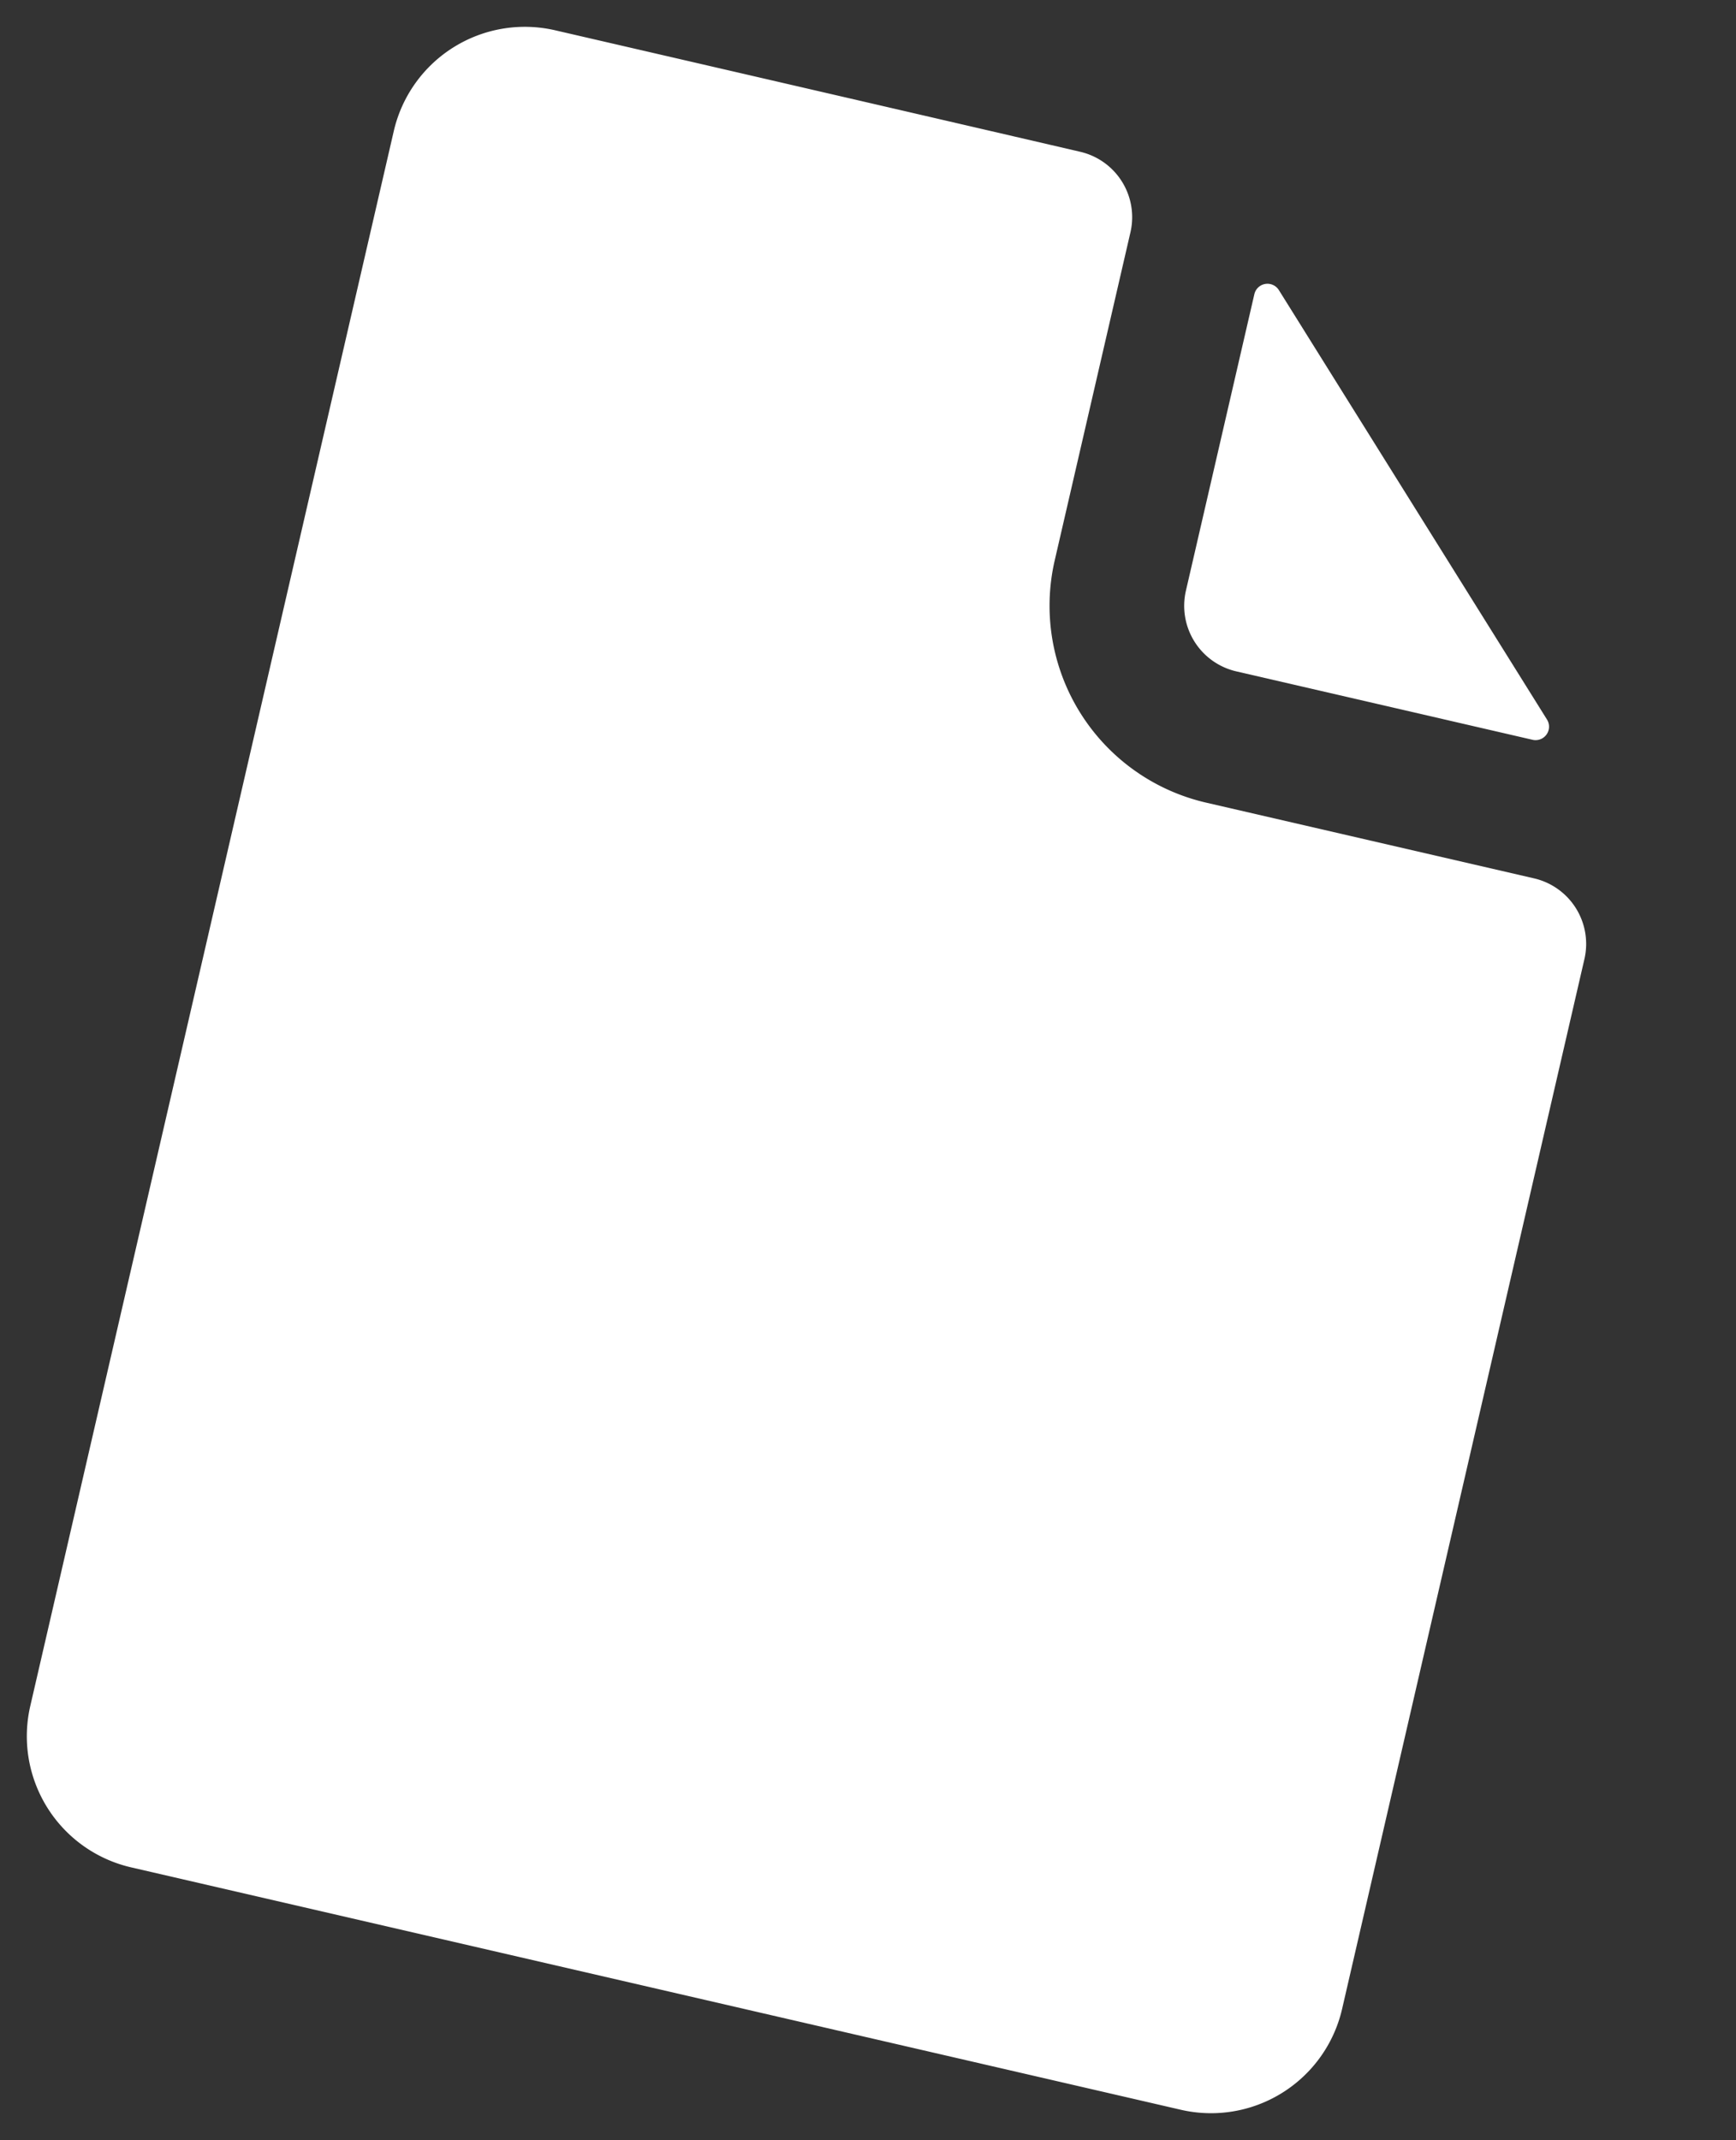
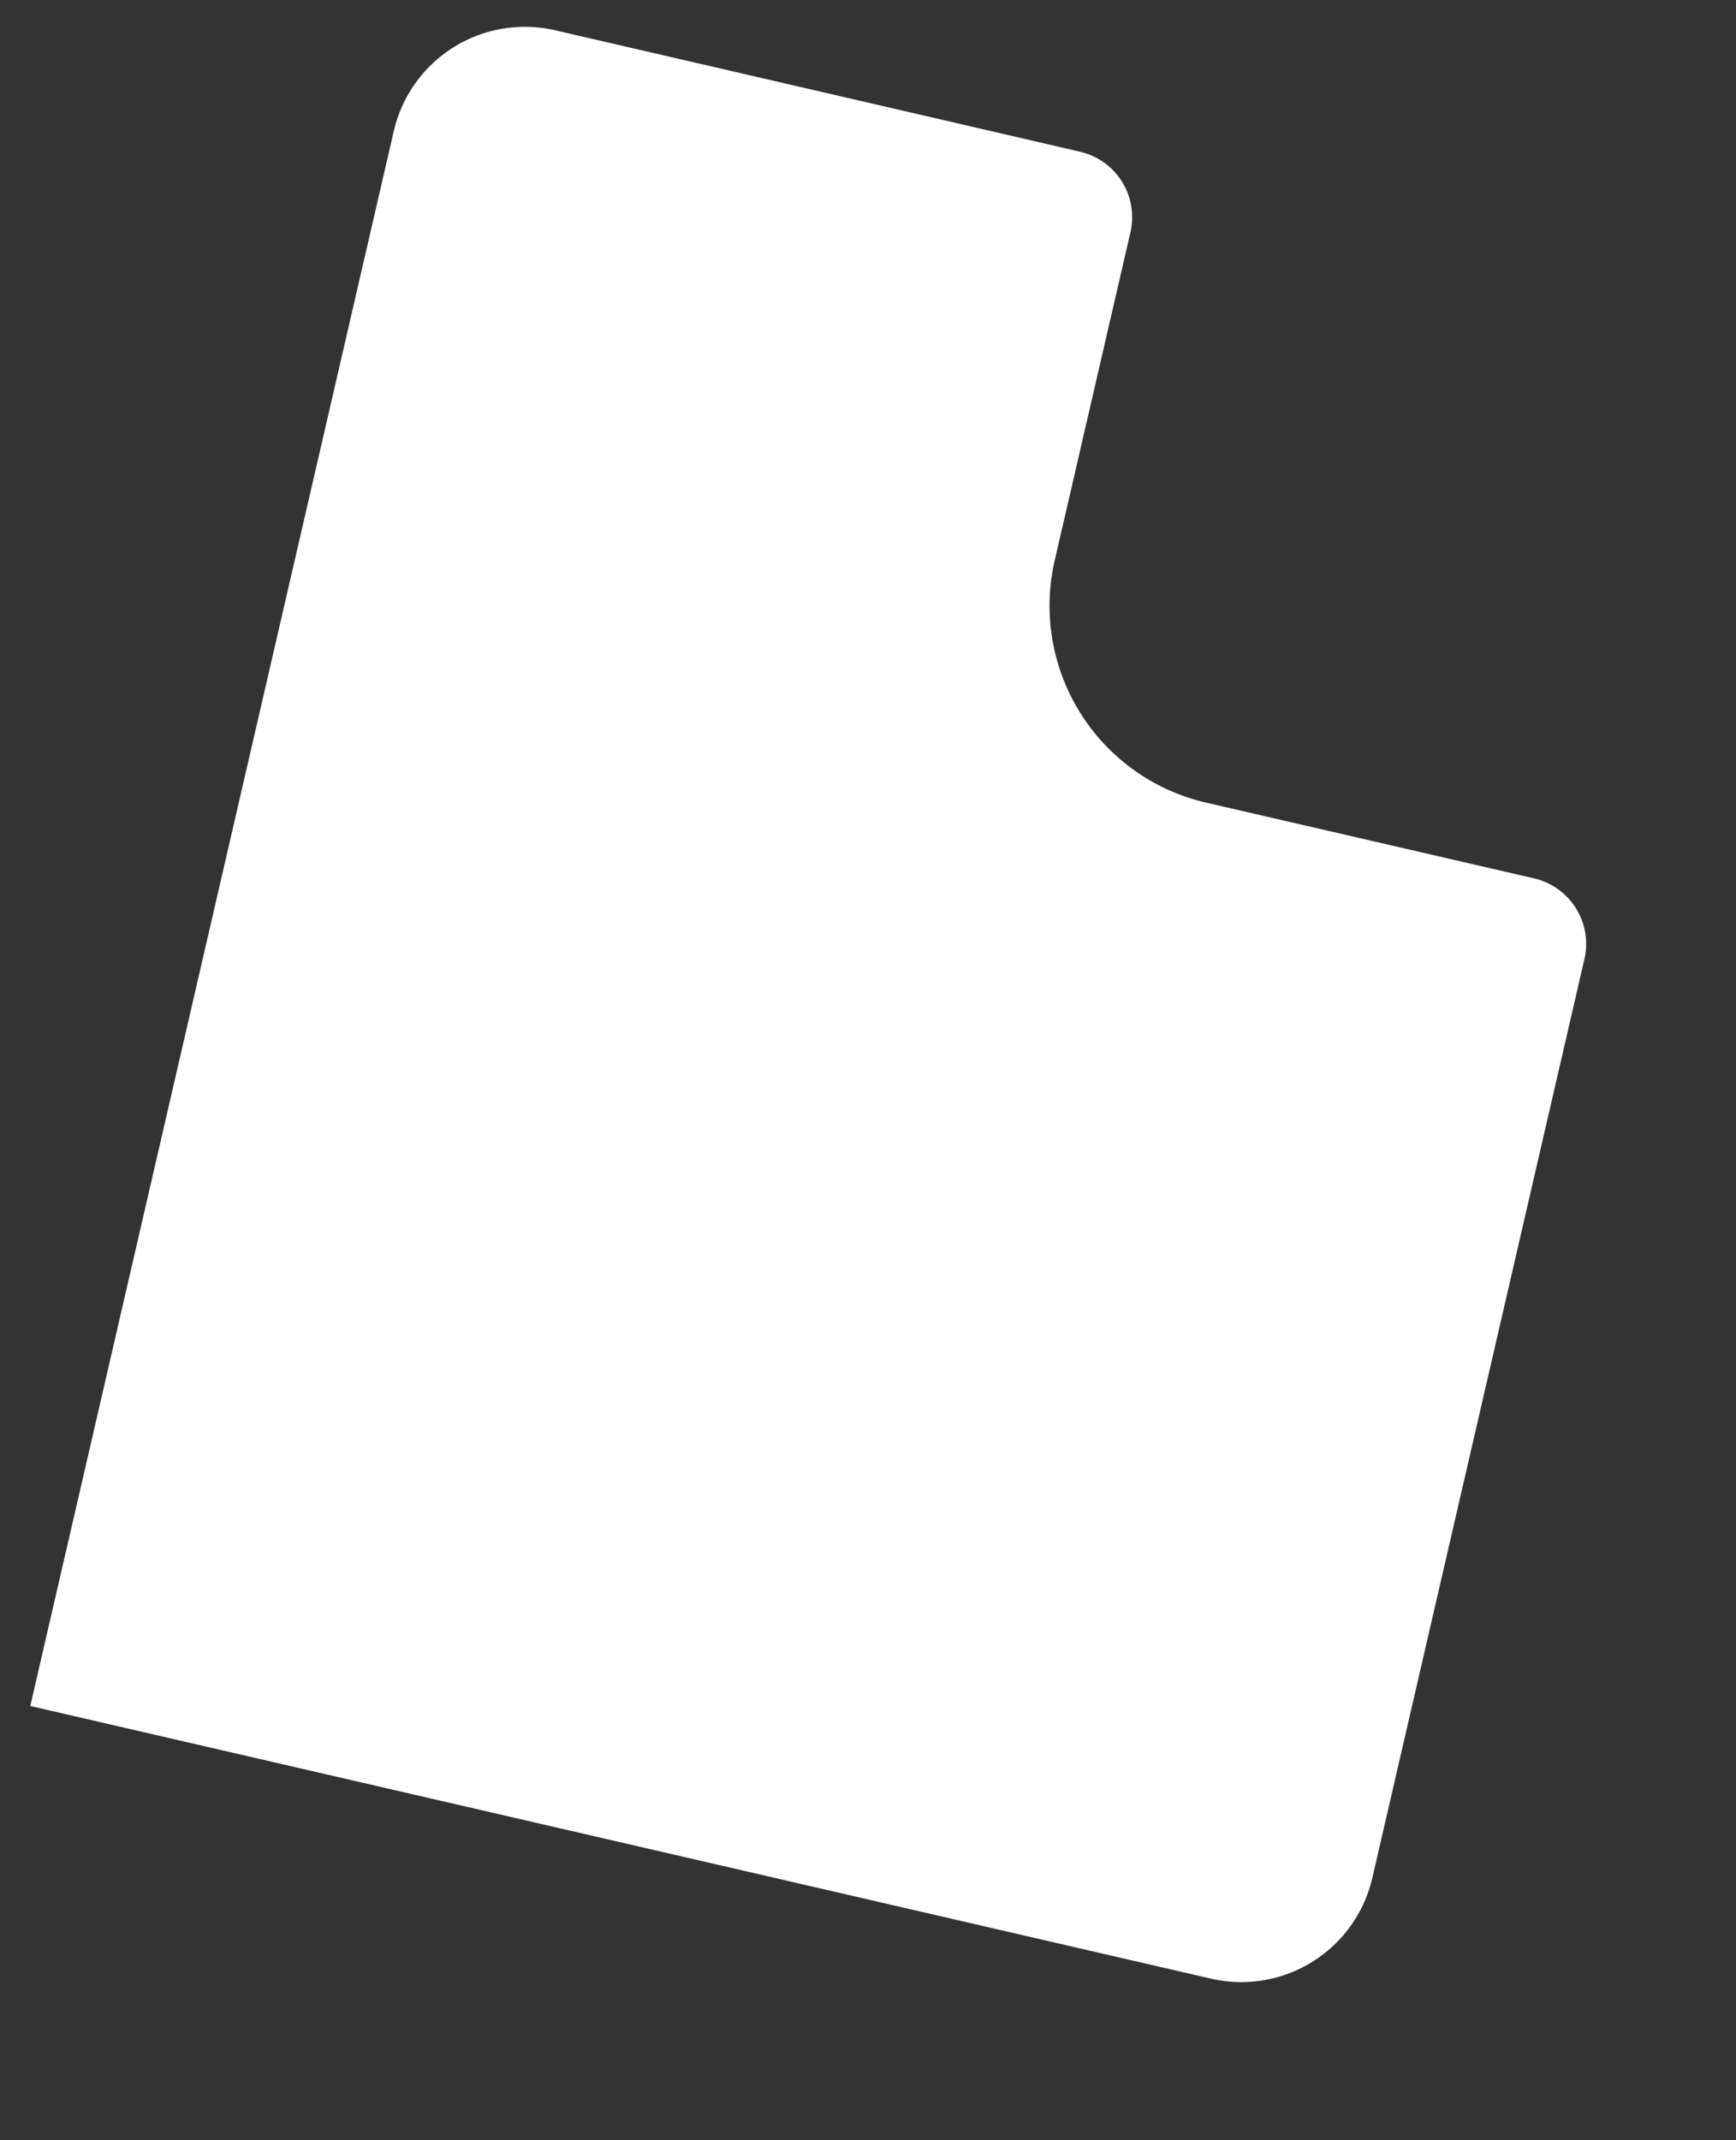
<svg xmlns="http://www.w3.org/2000/svg" id="new-document" width="64.527" height="79.529" viewBox="0 0 64.527 79.529">
  <rect x="0" y="0" width="64.527" height="79.529" fill="#333333" stroke="none" />
  <g id="new-document-2" data-name="new-document" transform="translate(10.365 -3.298) rotate(13)">
-     <path id="Path_511" data-name="Path 511" d="M21.5,17.59h11.3a.5.5,0,0,0,.354-.854L19.854,3.429A.5.5,0,0,0,19,3.783v11.3A2.5,2.5,0,0,0,21.5,17.59Z" transform="translate(19.531 1.927)" fill="#fff" />
-     <path id="Path_512" data-name="Path 512" d="M53.545,24.522H41.033a7.507,7.507,0,0,1-7.507-7.507V4.509a2.495,2.495,0,0,0-2.493-2.5C25.172,2,11,2,11,2A5,5,0,0,0,6,7V67.062a5,5,0,0,0,5,5H51.043a5,5,0,0,0,5-5V27.024A2.5,2.5,0,0,0,53.545,24.522Z" transform="translate(0 0)" fill="#fff" />
+     <path id="Path_512" data-name="Path 512" d="M53.545,24.522H41.033a7.507,7.507,0,0,1-7.507-7.507V4.509a2.495,2.495,0,0,0-2.493-2.5C25.172,2,11,2,11,2A5,5,0,0,0,6,7V67.062H51.043a5,5,0,0,0,5-5V27.024A2.5,2.5,0,0,0,53.545,24.522Z" transform="translate(0 0)" fill="#fff" />
  </g>
</svg>